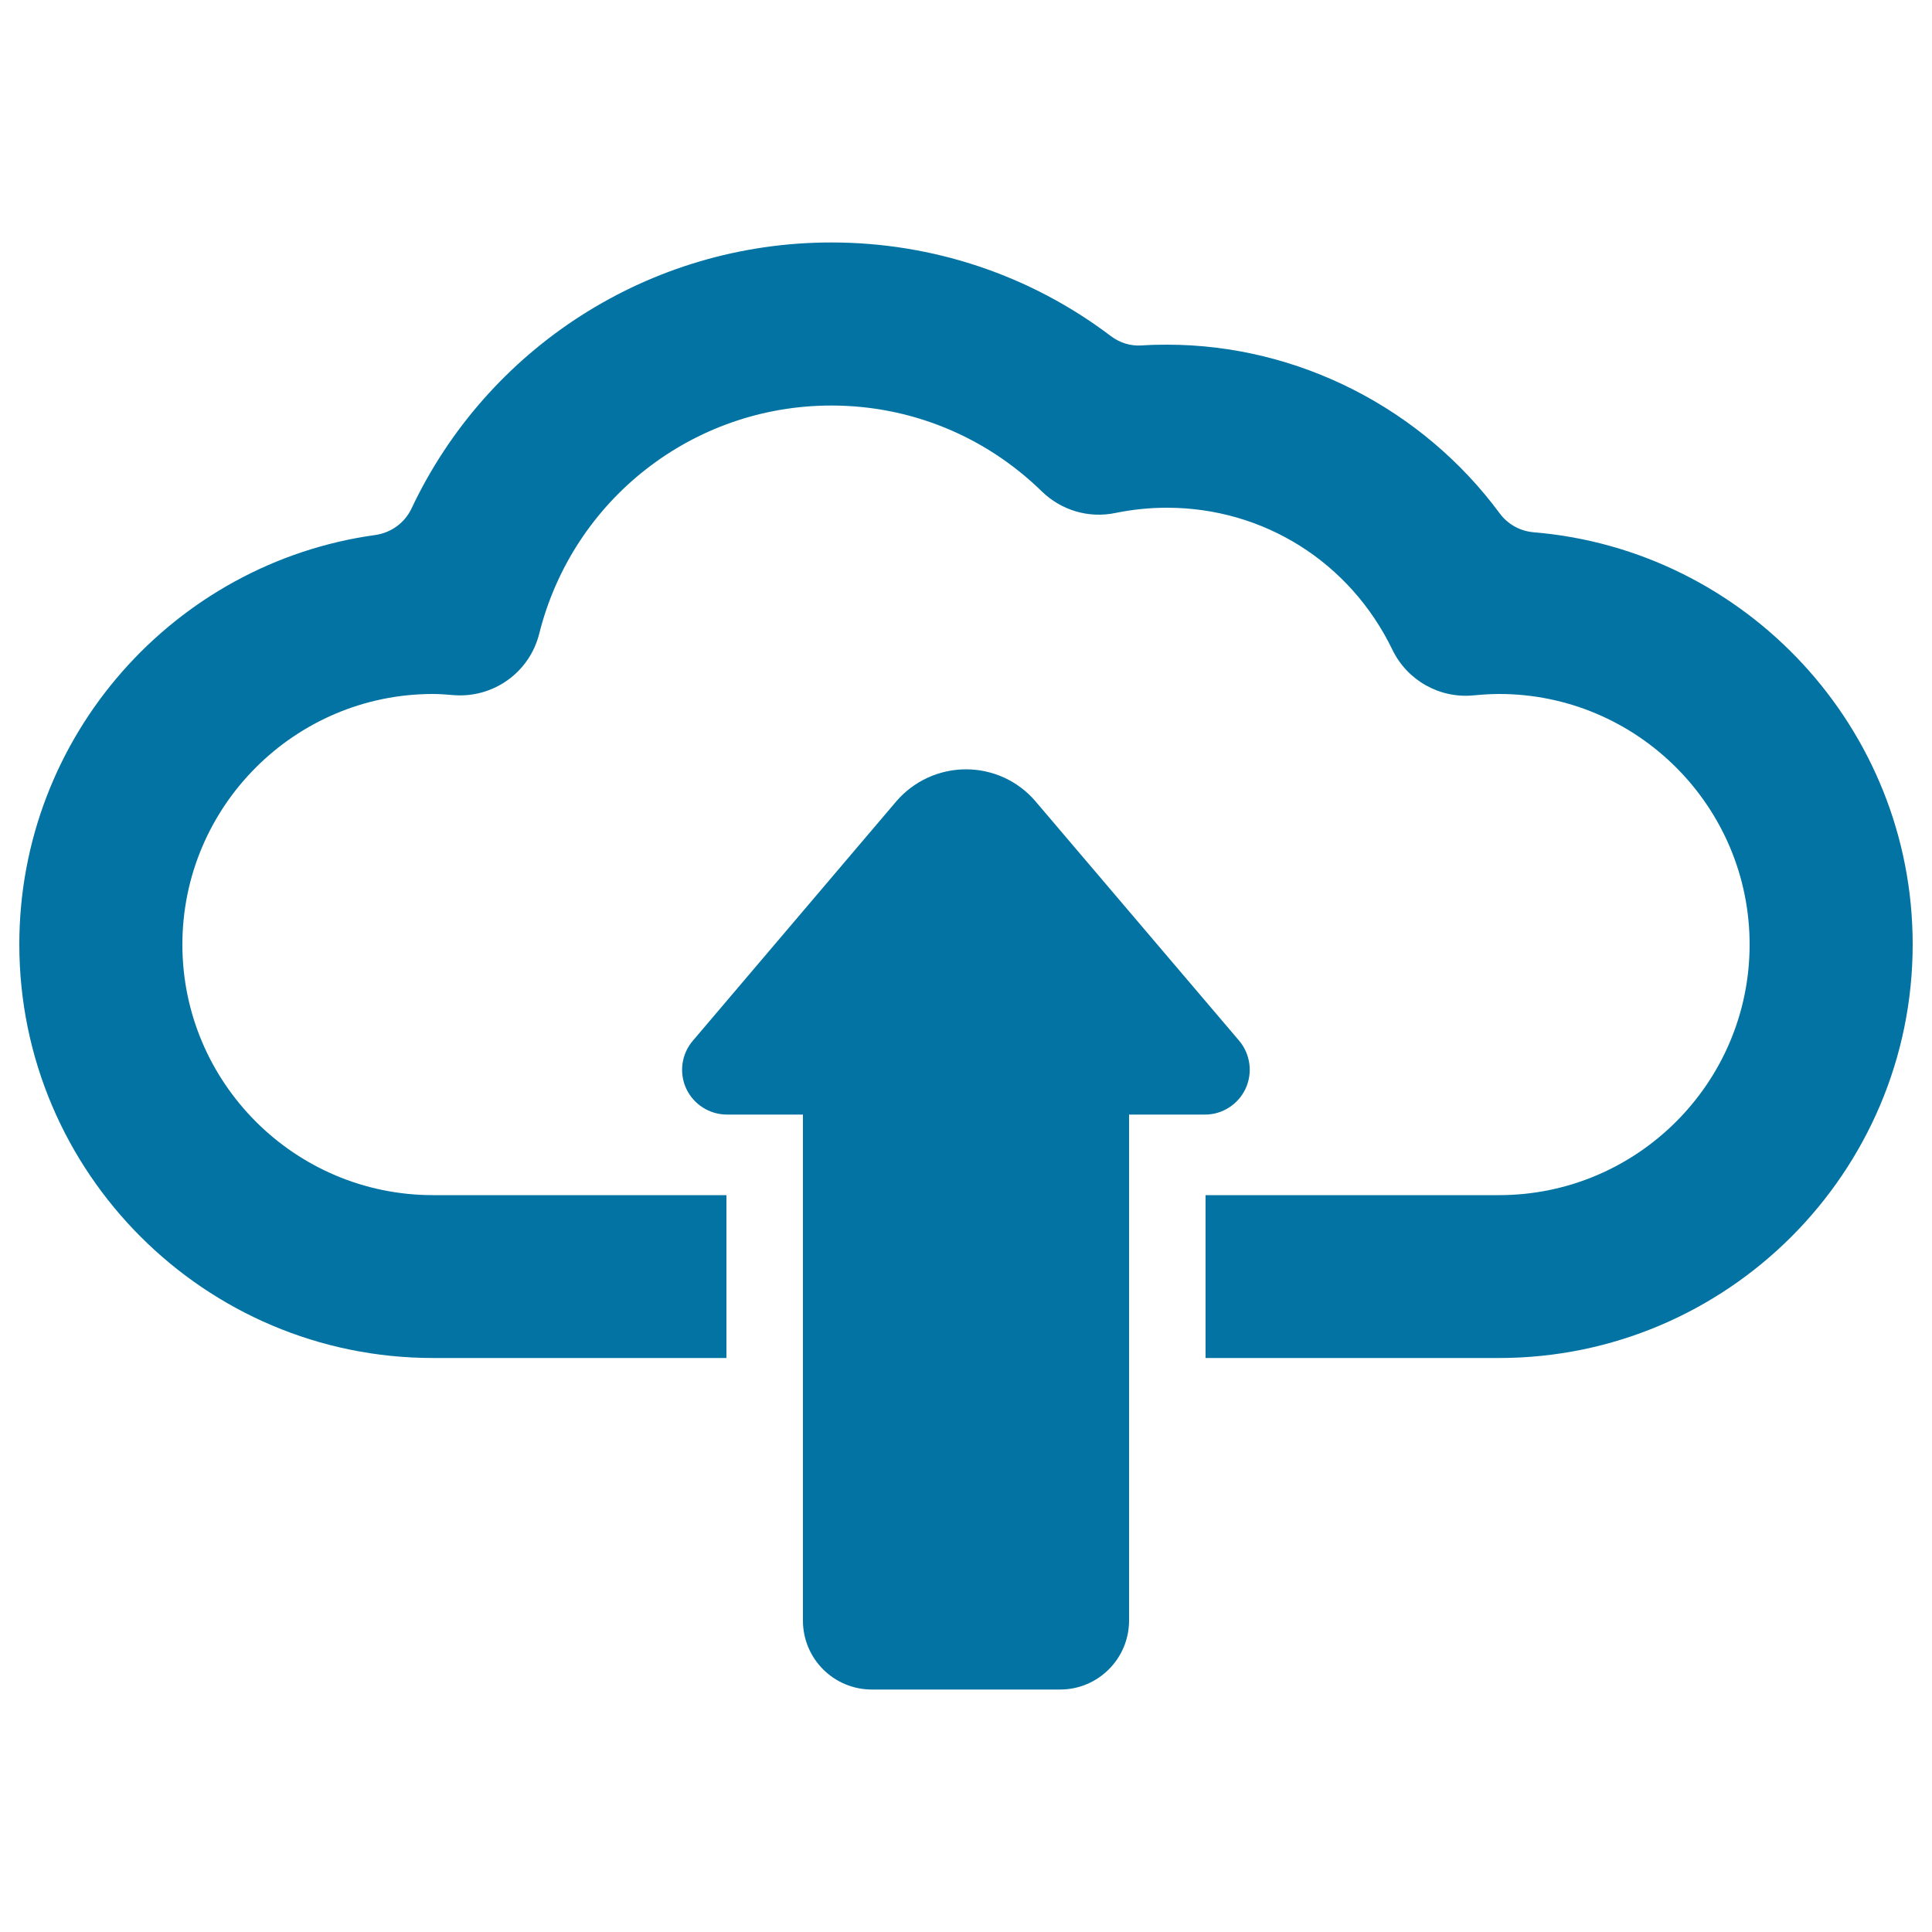
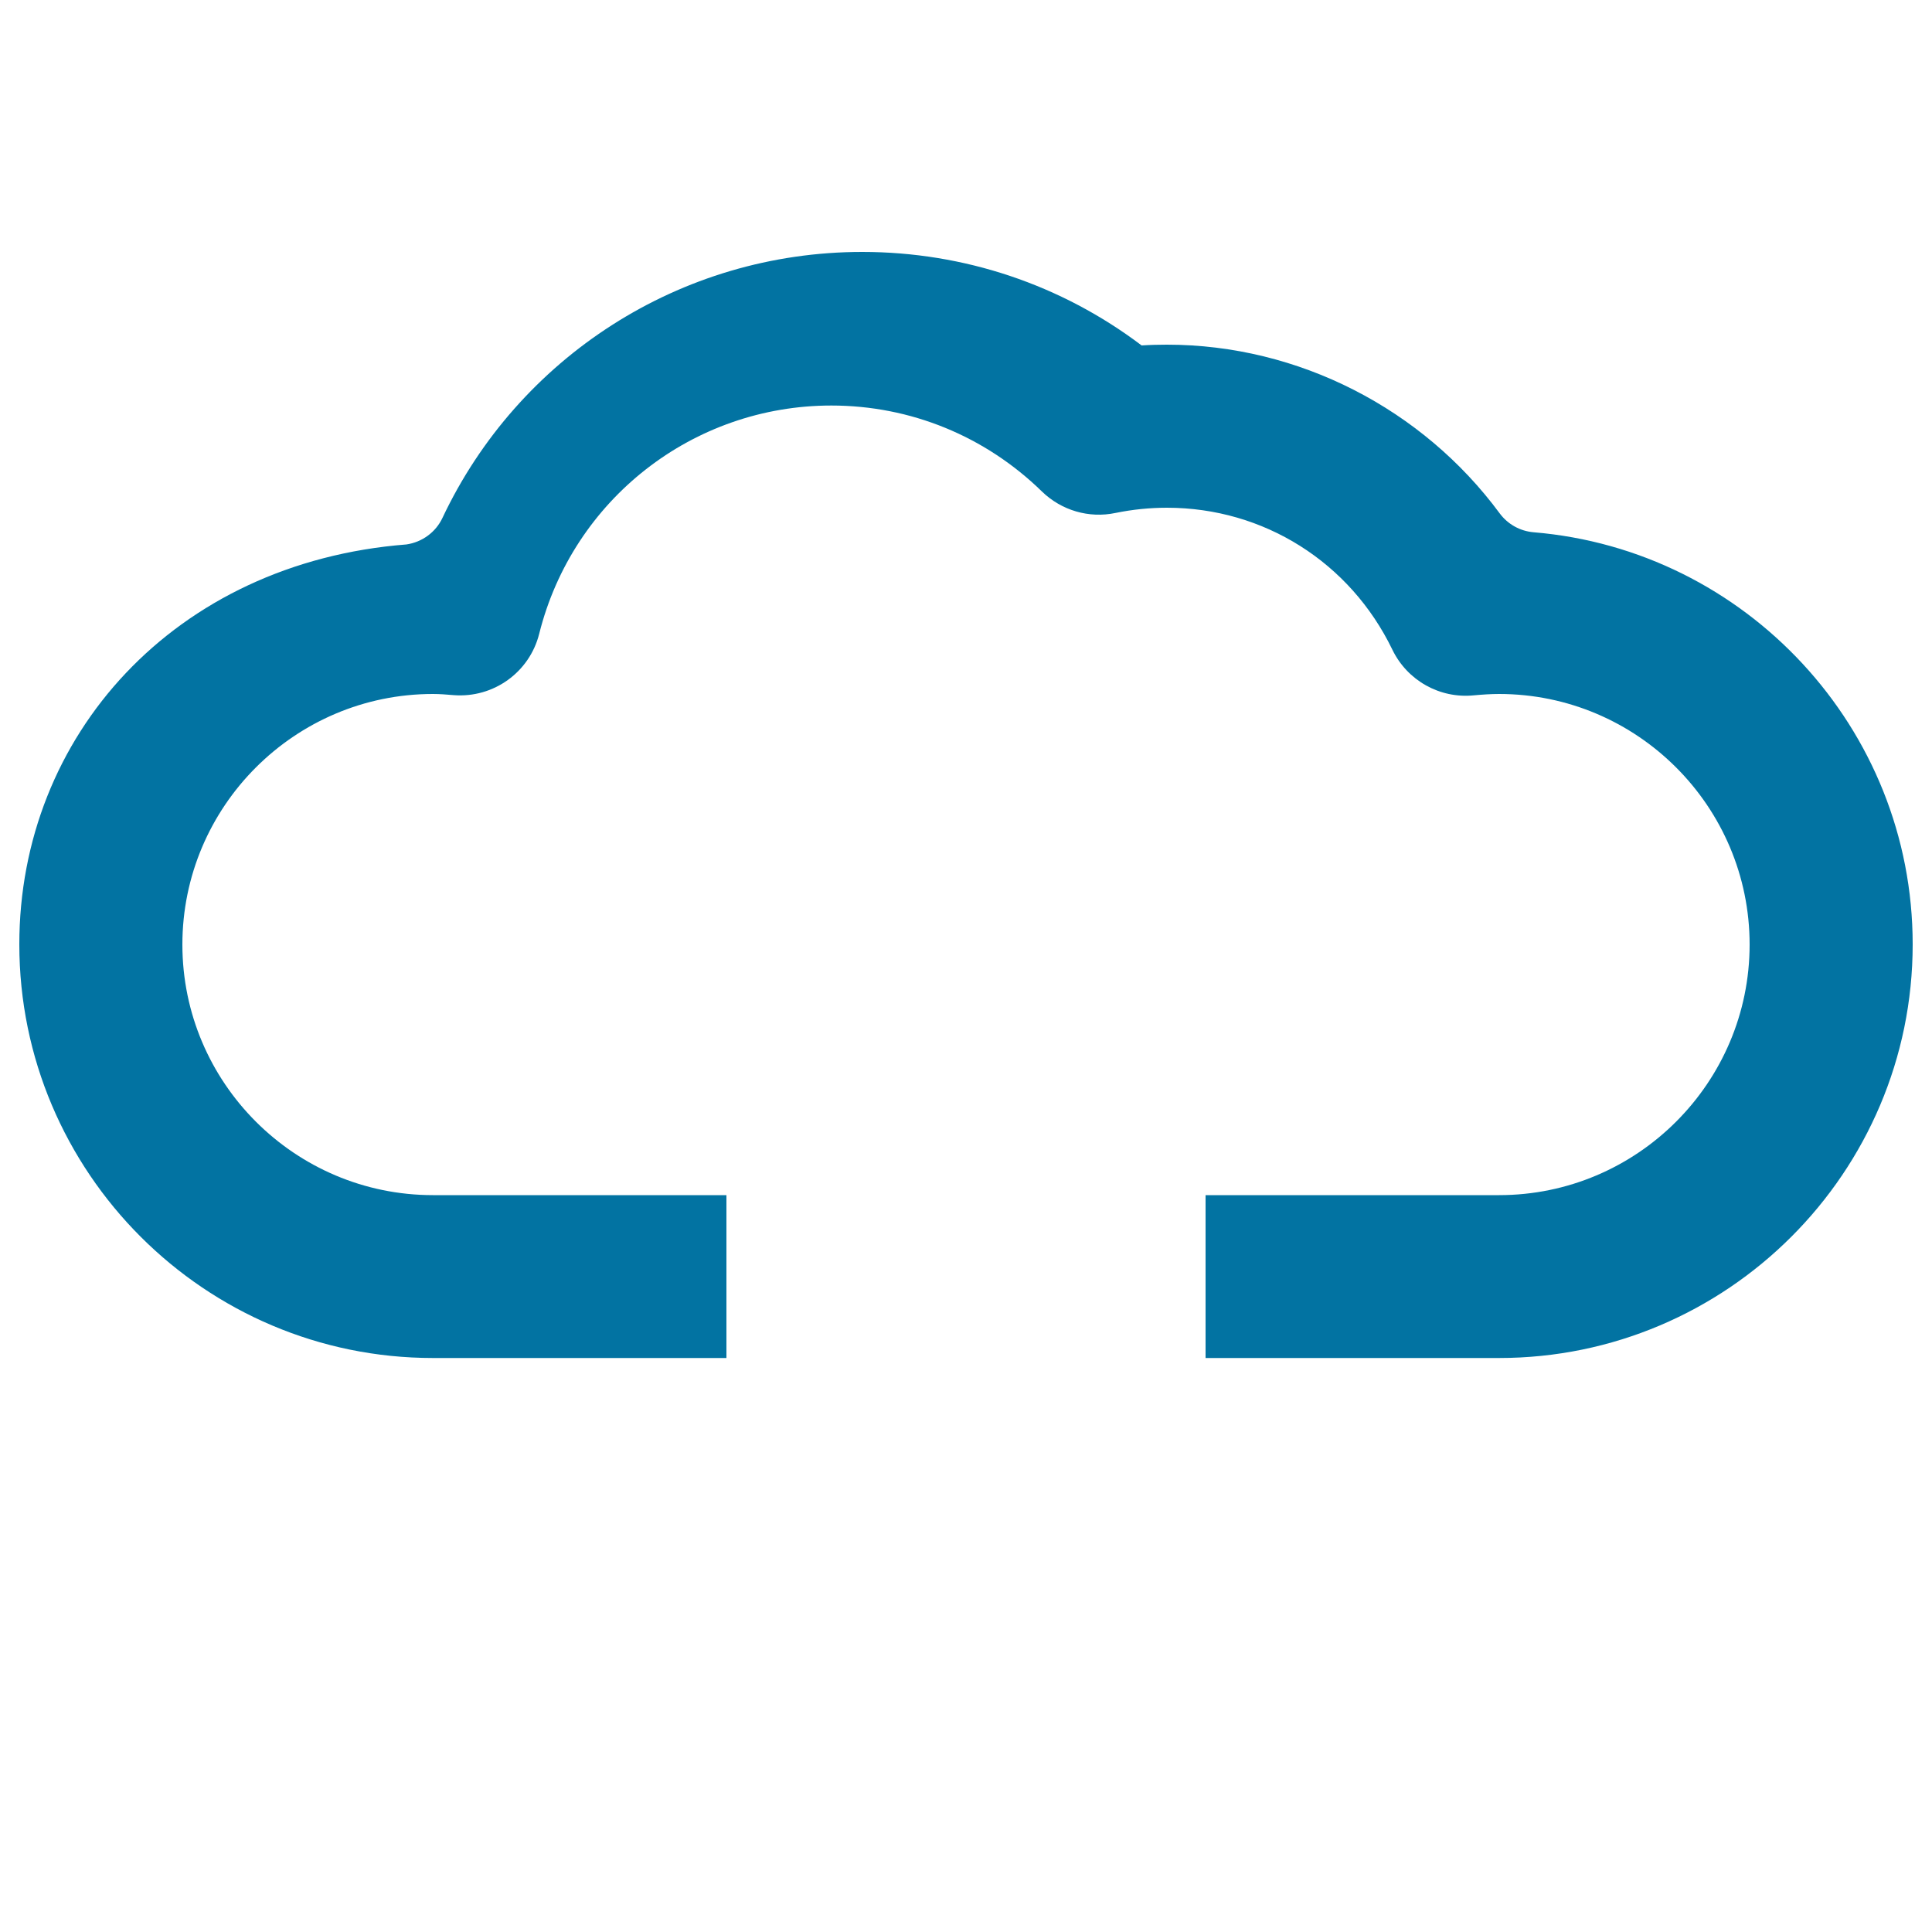
<svg xmlns="http://www.w3.org/2000/svg" viewBox="0 0 1000 1000" style="fill:#0273a2">
  <title>Cloud Upload SVG icon</title>
  <g>
    <g>
-       <path d="M644.7,563.5c3.8-8.2,2.5-17.9-3.3-24.8L536,414.8c-9-10.6-22.2-16.6-36-16.6c-13.9,0-27.1,6.1-36.1,16.6L358.6,538.7c-5.9,6.9-7.2,16.6-3.4,24.8c3.8,8.1,12,13.4,21.1,13.4h39.3v261.9c0,19.8,16,35.7,35.7,35.7h97.4c19.7,0,35.7-16,35.7-35.7V576.9h39.4C632.7,576.9,640.9,571.6,644.7,563.5z" />
-       <path d="M793.8,275.5c-7-0.6-13.3-4.1-17.5-9.7c-39.9-54.1-104.1-87.4-172.3-87.4c-4.3,0-8.7,0.1-13.1,0.4c-5.8,0.4-11.4-1.4-16-4.9c-41.5-31.4-91.9-48.4-144.6-48.4c-94.4,0-178.2,54.8-217.3,137.7c-3.5,7.4-10.5,12.5-18.6,13.7C90.4,291.2,10,380.8,10,488.8c0,118,96,214.1,214.1,214.1H376v-84.3H224.1c-71.5,0-129.7-58.2-129.7-129.7c0-71.5,58.2-129.7,129.7-129.7c3.6,0,7.2,0.3,10.7,0.6c20.6,1.6,39.3-11.8,44.3-31.8c17.4-69.5,79.6-118.1,151.2-118.1c40.9,0,79.6,15.8,109,44.5c10.1,9.8,24.3,14,38.1,11.1c8.8-1.8,17.7-2.7,26.6-2.7c50.1,0,94.8,28.2,116.7,73.5c7.7,15.9,24.5,25.4,42.2,23.6c4.4-0.4,8.8-0.7,13-0.7c71.5,0,129.7,58.2,129.7,129.7c0,71.5-58.2,129.7-129.7,129.7H624v84.3h151.9c118,0,214.1-96,214.1-214.1C990,376.8,903.5,284.6,793.8,275.5z" />
+       <path d="M793.8,275.5c-7-0.6-13.3-4.1-17.5-9.7c-39.9-54.1-104.1-87.4-172.3-87.4c-4.3,0-8.7,0.1-13.1,0.4c-41.5-31.4-91.9-48.4-144.6-48.4c-94.4,0-178.2,54.8-217.3,137.7c-3.5,7.4-10.5,12.5-18.6,13.7C90.4,291.2,10,380.8,10,488.8c0,118,96,214.1,214.1,214.1H376v-84.3H224.1c-71.5,0-129.7-58.2-129.7-129.7c0-71.5,58.2-129.7,129.7-129.7c3.6,0,7.2,0.3,10.7,0.6c20.6,1.6,39.3-11.8,44.3-31.8c17.4-69.5,79.6-118.1,151.2-118.1c40.9,0,79.6,15.8,109,44.5c10.1,9.8,24.3,14,38.1,11.1c8.8-1.8,17.7-2.7,26.6-2.7c50.1,0,94.8,28.2,116.7,73.5c7.7,15.9,24.5,25.4,42.2,23.6c4.4-0.4,8.8-0.7,13-0.7c71.5,0,129.7,58.2,129.7,129.7c0,71.5-58.2,129.7-129.7,129.7H624v84.3h151.9c118,0,214.1-96,214.1-214.1C990,376.8,903.5,284.6,793.8,275.5z" />
    </g>
  </g>
</svg>